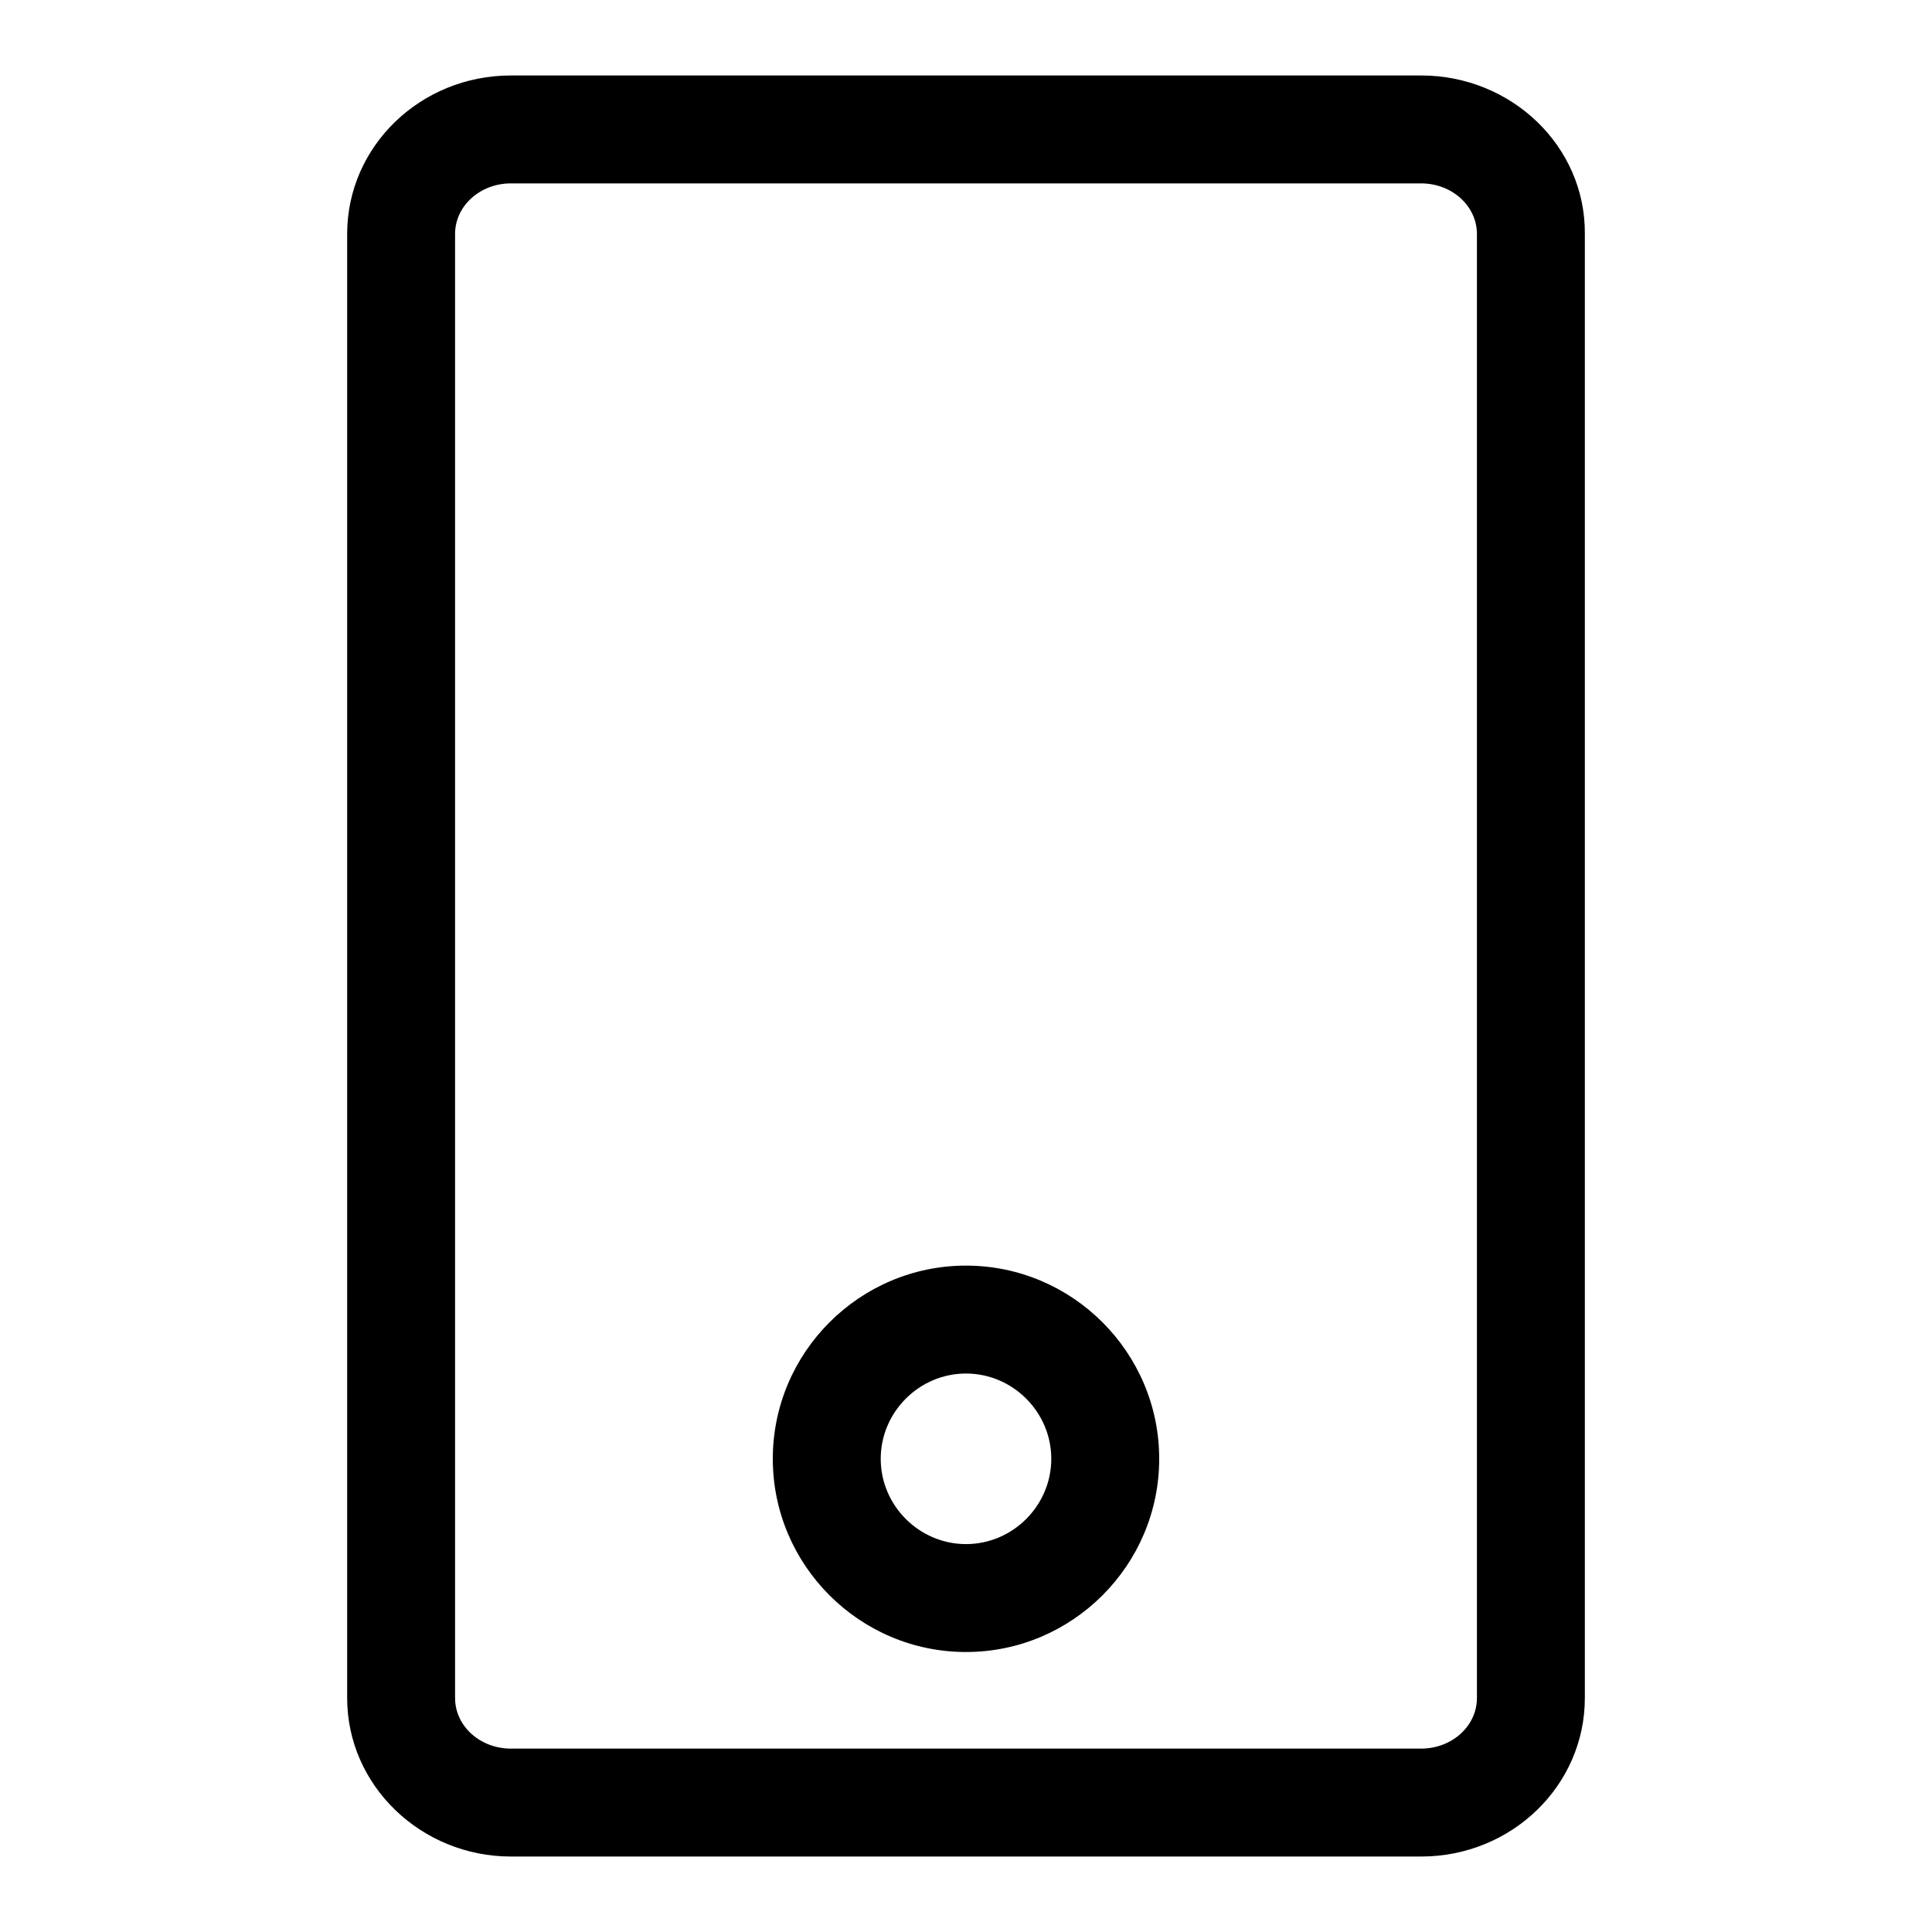
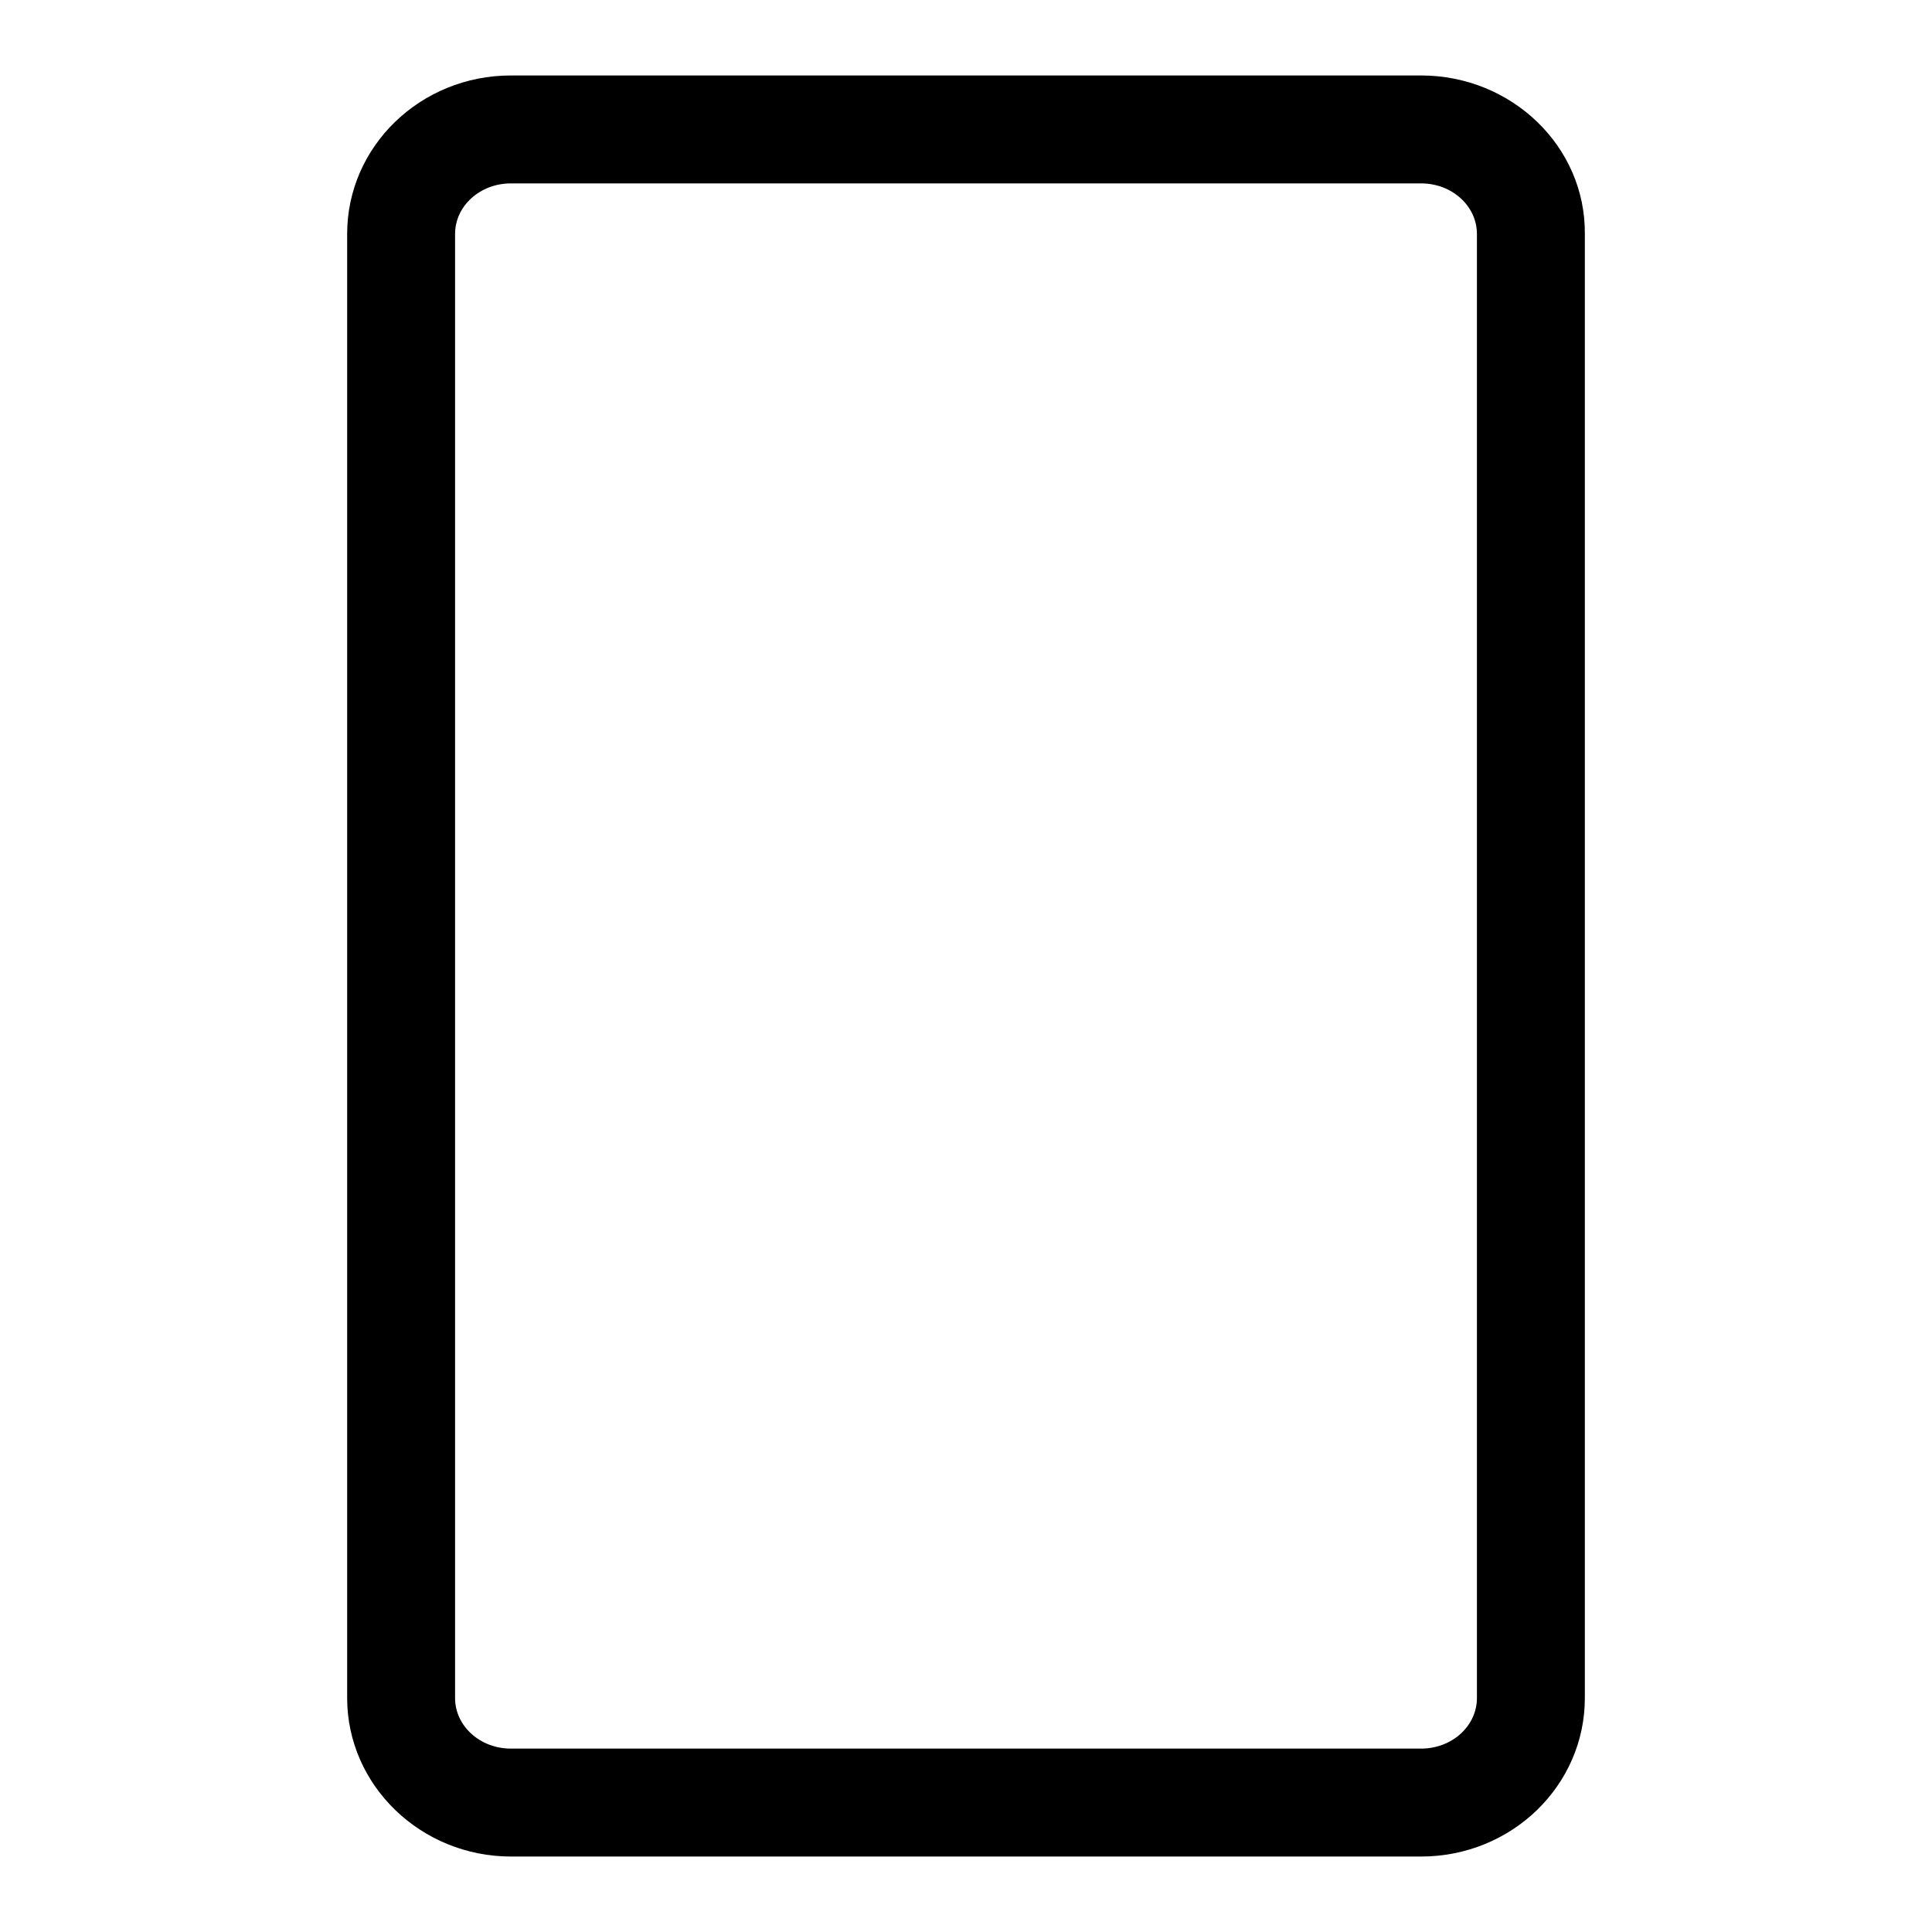
<svg xmlns="http://www.w3.org/2000/svg" version="1.1" x="0px" y="0px" viewBox="0 0 256 256" enable-background="new 0 0 256 256" xml:space="preserve">
  <g>
    <g>
      <path fill="#000000" d="M188.3,10H67.7c-12,0-21.7,9.4-21.7,21v194c0,11.6,9.8,21,21.7,21h120.6c12,0,21.7-9.4,21.7-21V31C210.1,19.4,200.3,10,188.3,10z M195.7,225c0,3.7-3.3,6.7-7.4,6.7H67.7c-4.1,0-7.4-3-7.4-6.7V31c0-3.7,3.3-6.7,7.4-6.7h120.6c4.1,0,7.4,3,7.4,6.7V225L195.7,225z" />
-       <path fill="#000000" d="M128,167.7c-14.1,0-25.6,11.5-25.6,25.6c0,14.1,11.5,25.6,25.6,25.6c14.1,0,25.6-11.5,25.6-25.6C153.6,179.2,142.1,167.7,128,167.7z M128,204.6c-6.2,0-11.3-5.1-11.3-11.3S121.8,182,128,182c6.2,0,11.3,5.1,11.3,11.3S134.2,204.6,128,204.6z" />
    </g>
  </g>
</svg>